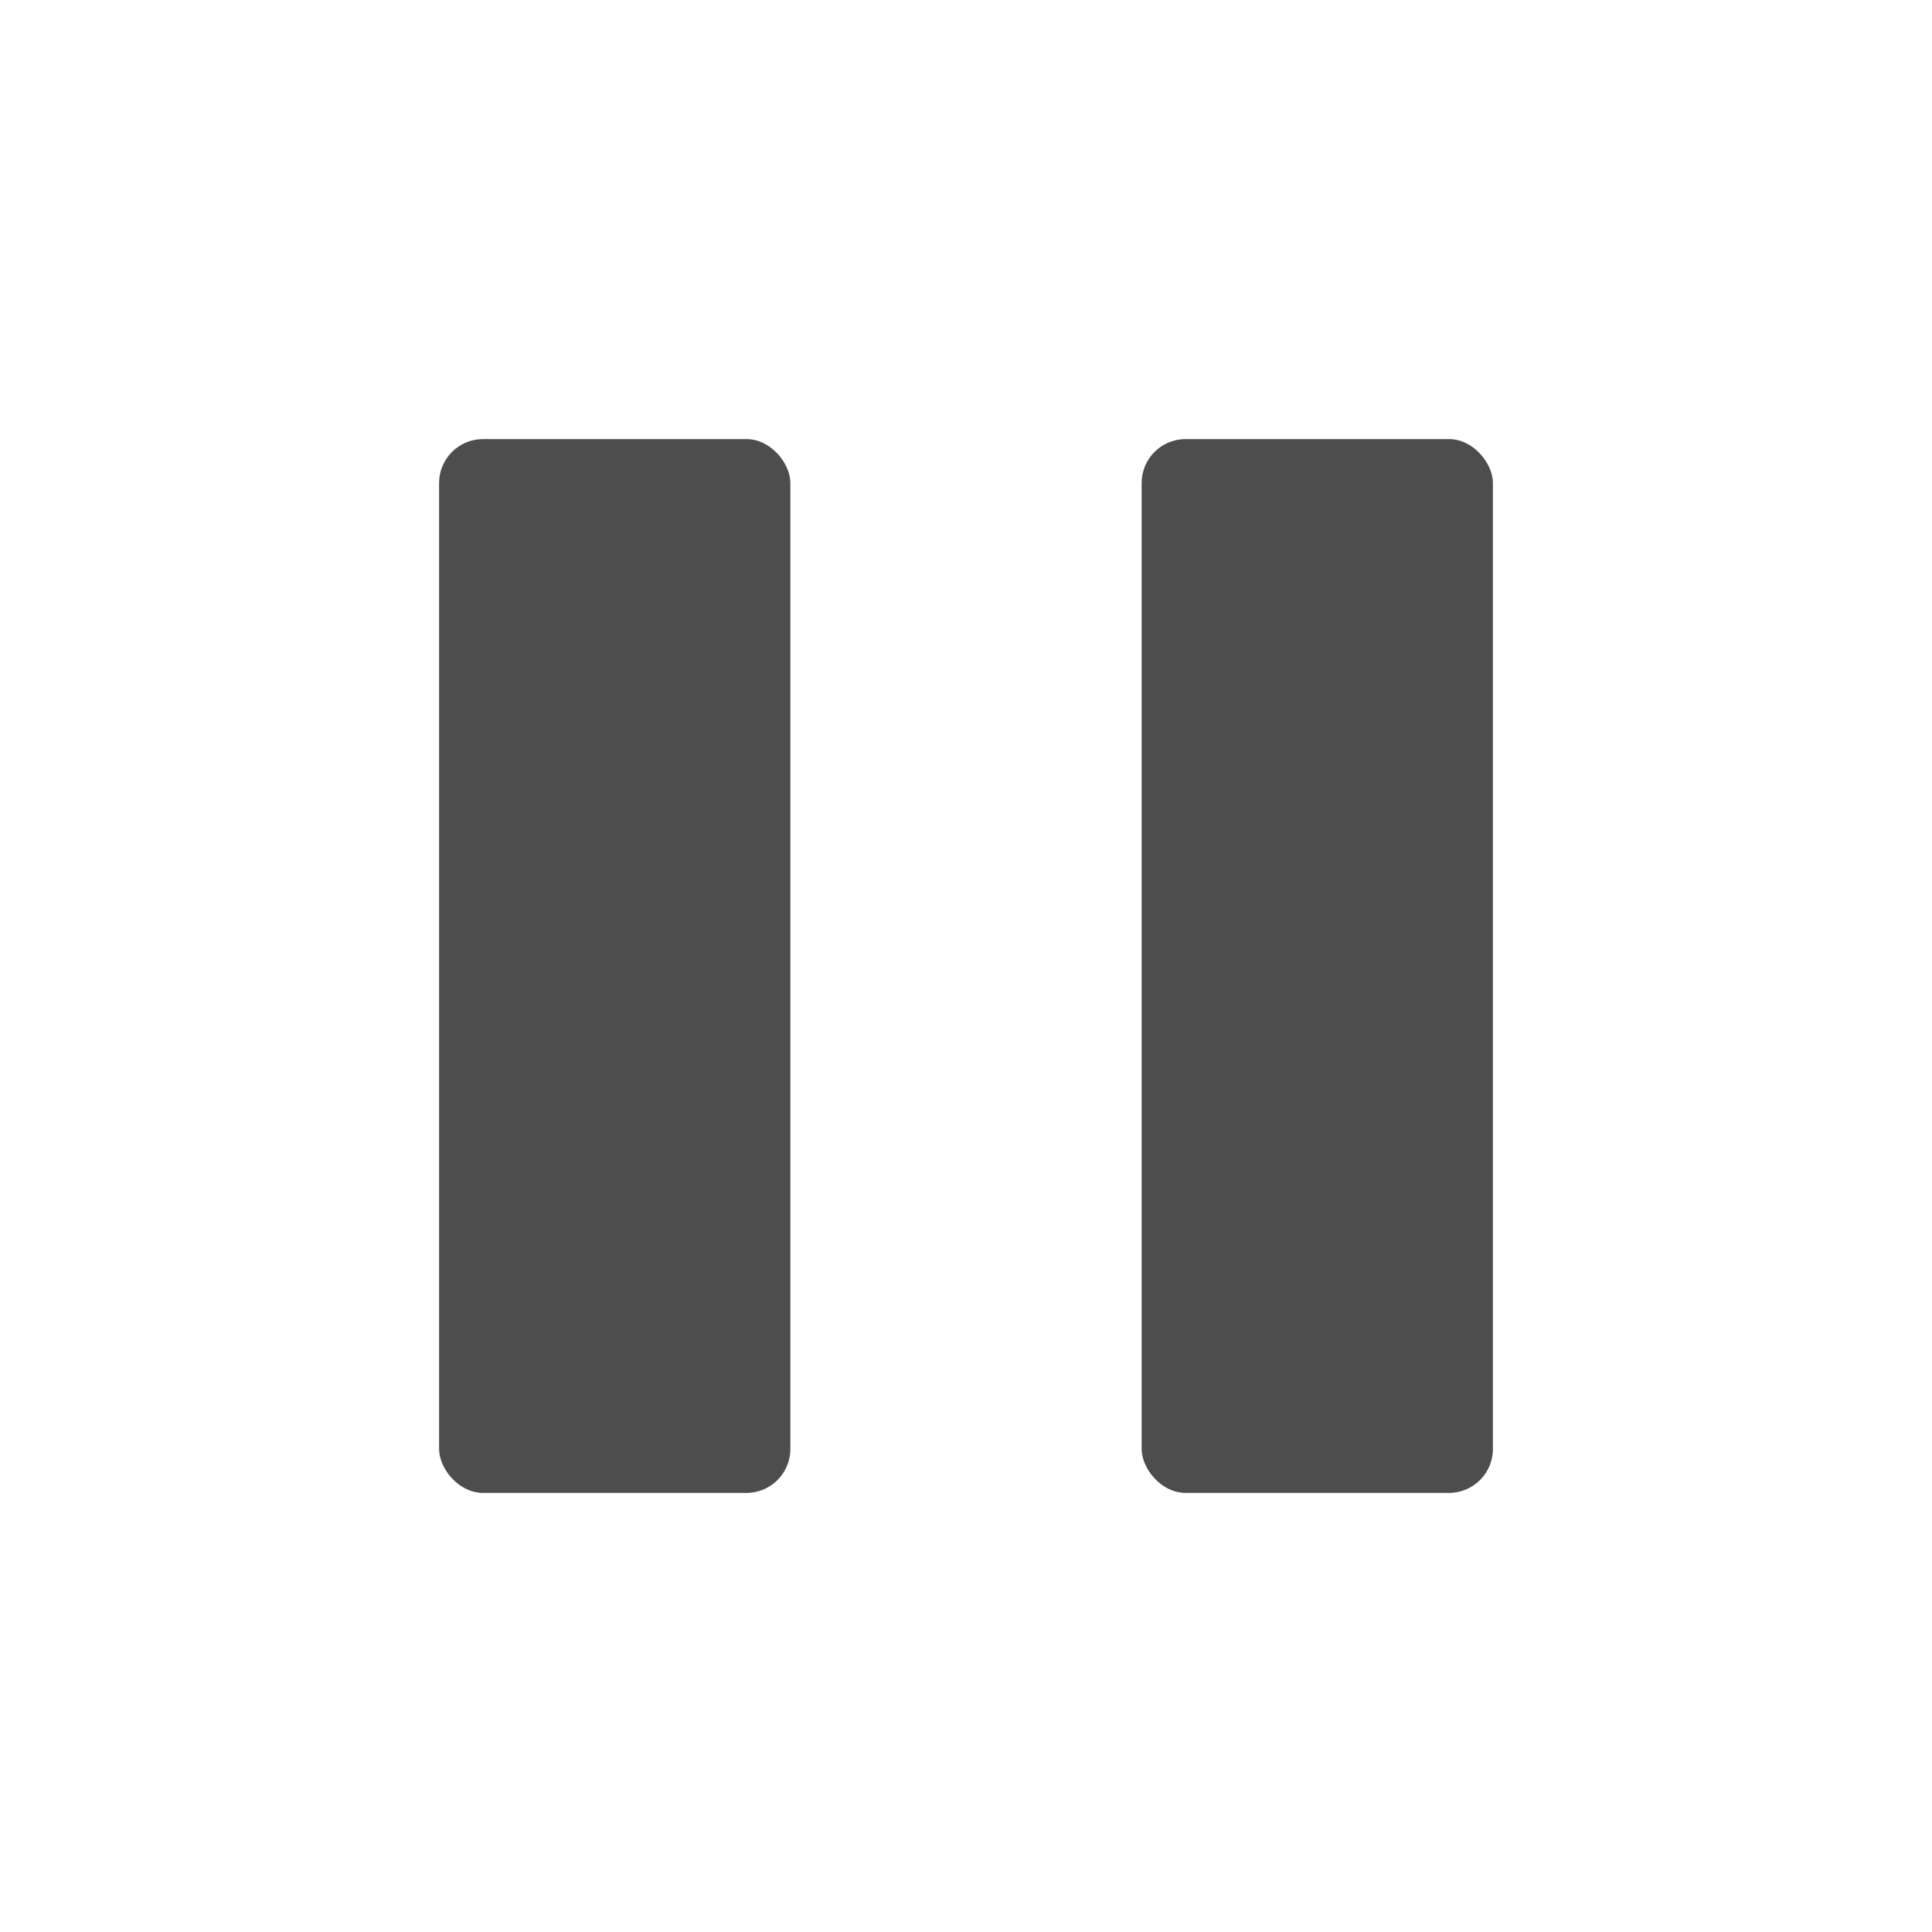
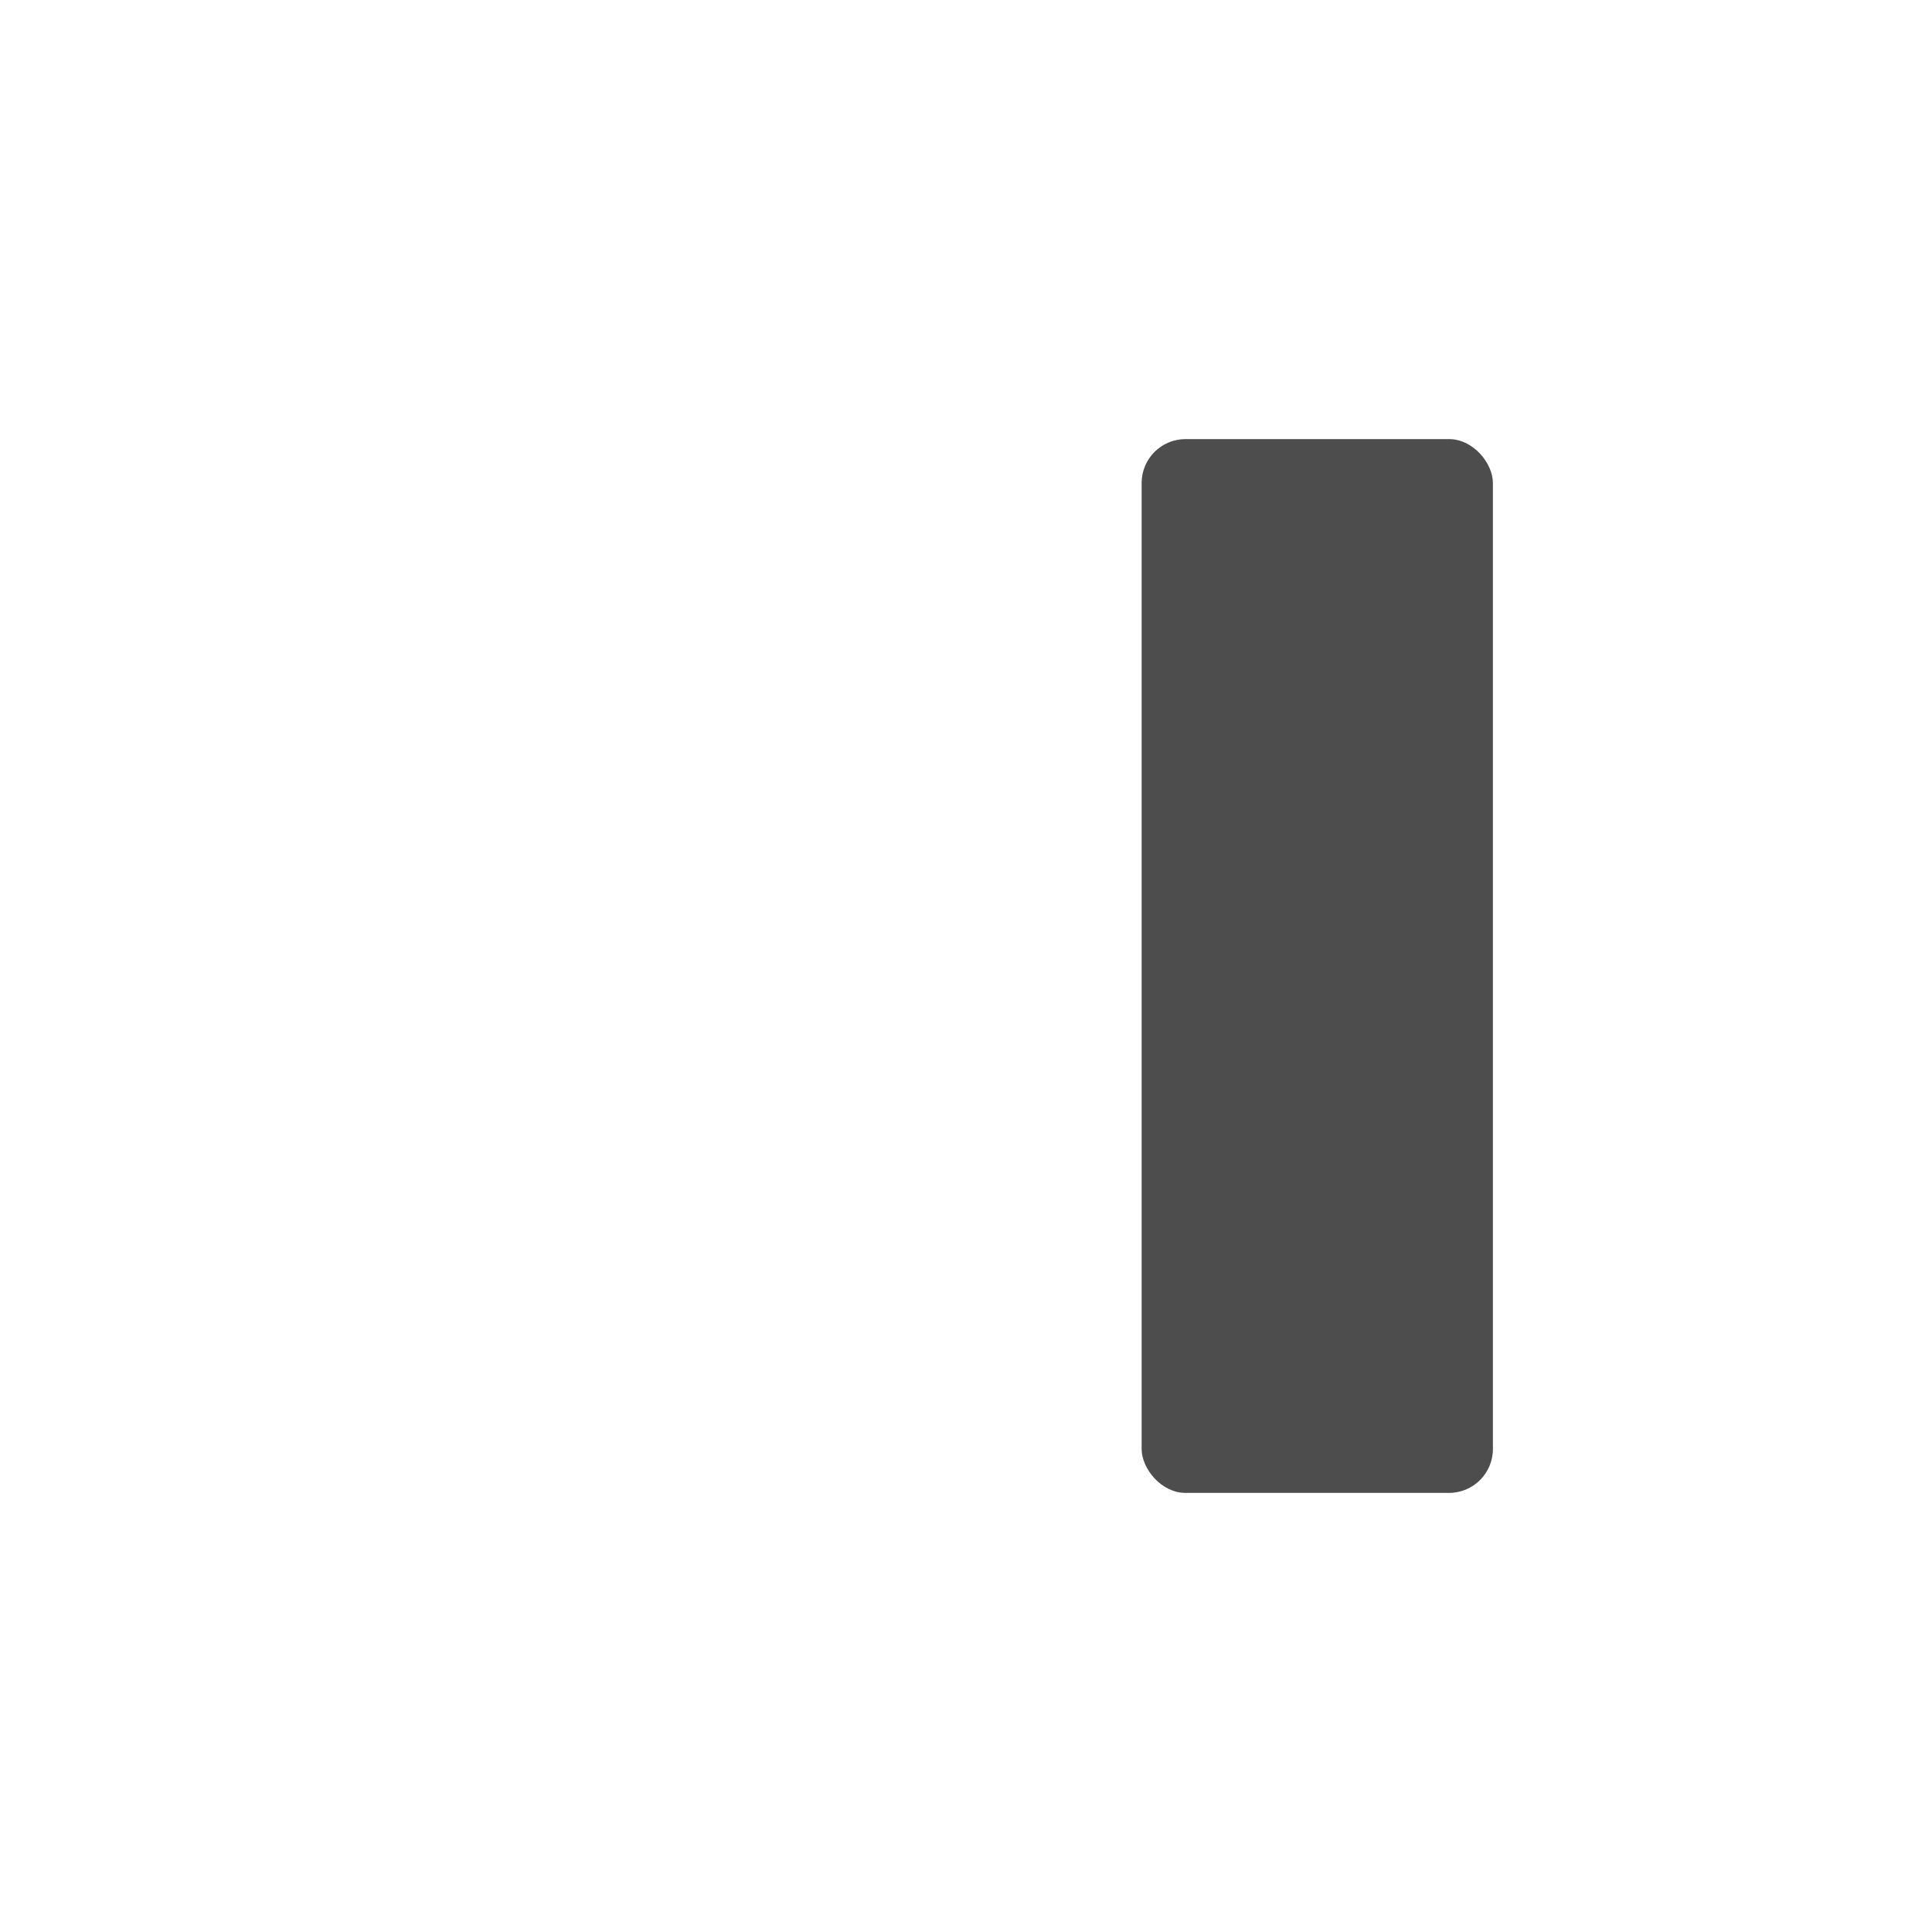
<svg xmlns="http://www.w3.org/2000/svg" viewBox="0 0 22 22">
  <defs id="defs3051">
    <style type="text/css" id="current-color-scheme">
      .ColorScheme-Text {
        color:#4d4d4d
      }
      </style>
  </defs>
-   <rect style="fill:currentColor;fill-opacity:1;stroke:none" class="ColorScheme-Text" width="4" height="12" x="5" y="5" ry="0.5" id="rect6" />
  <rect style="fill:currentColor;fill-opacity:1;stroke:none" class="ColorScheme-Text" width="4" height="12" x="13" y="5" ry="0.5" id="rect8" />
</svg>